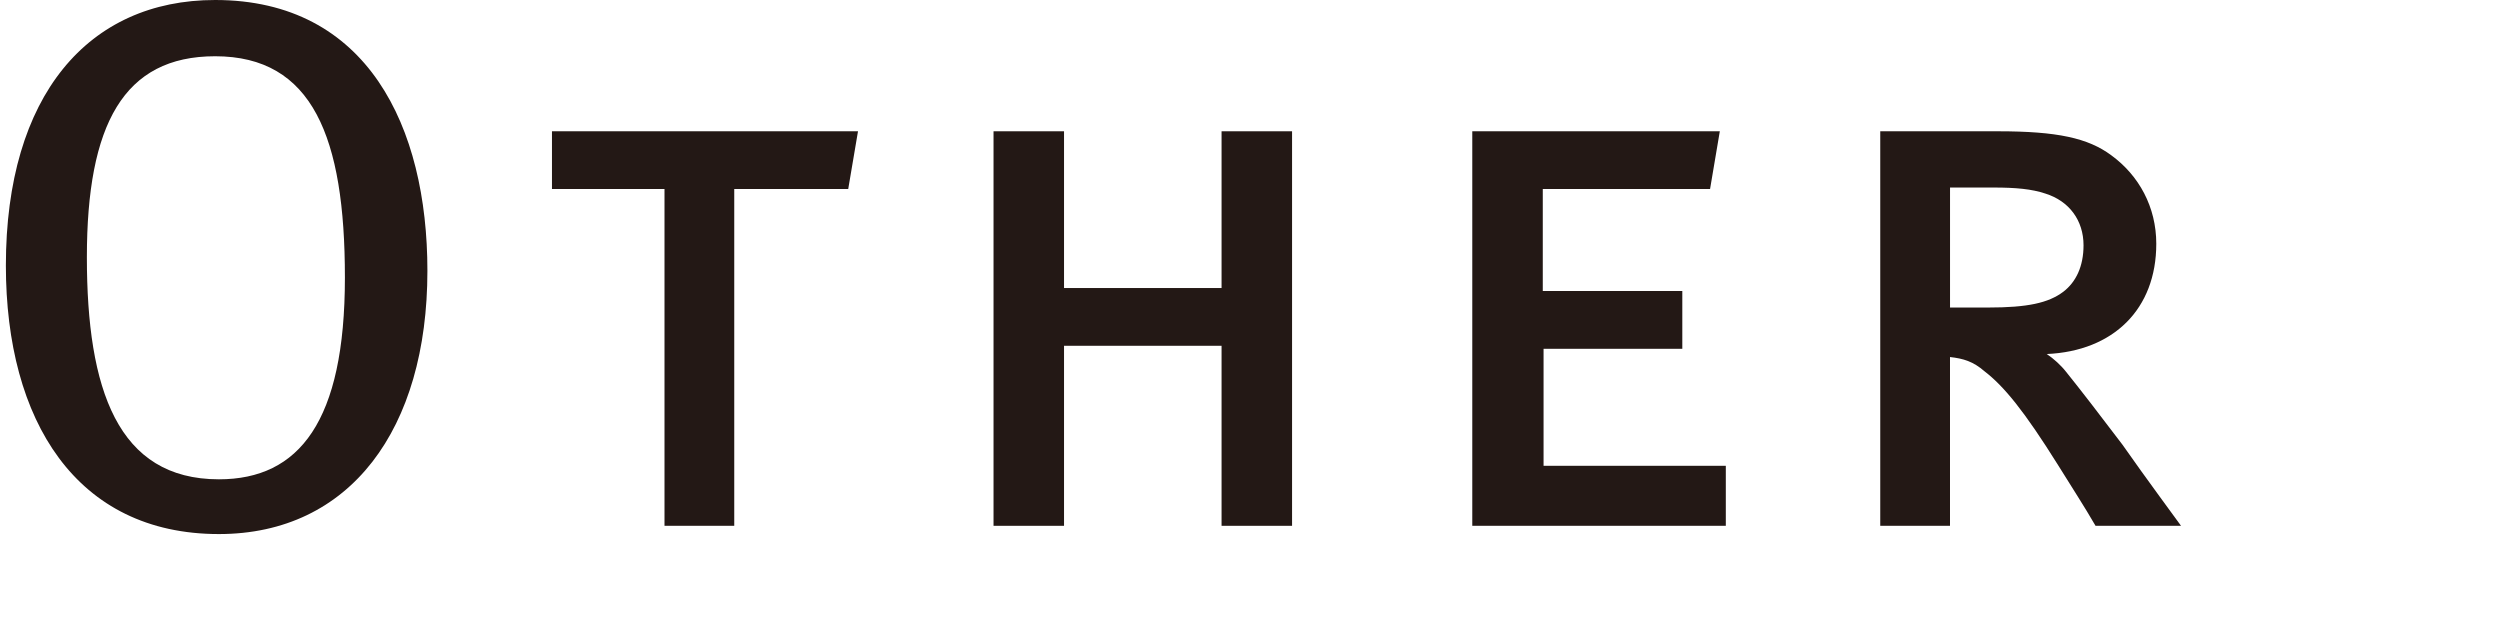
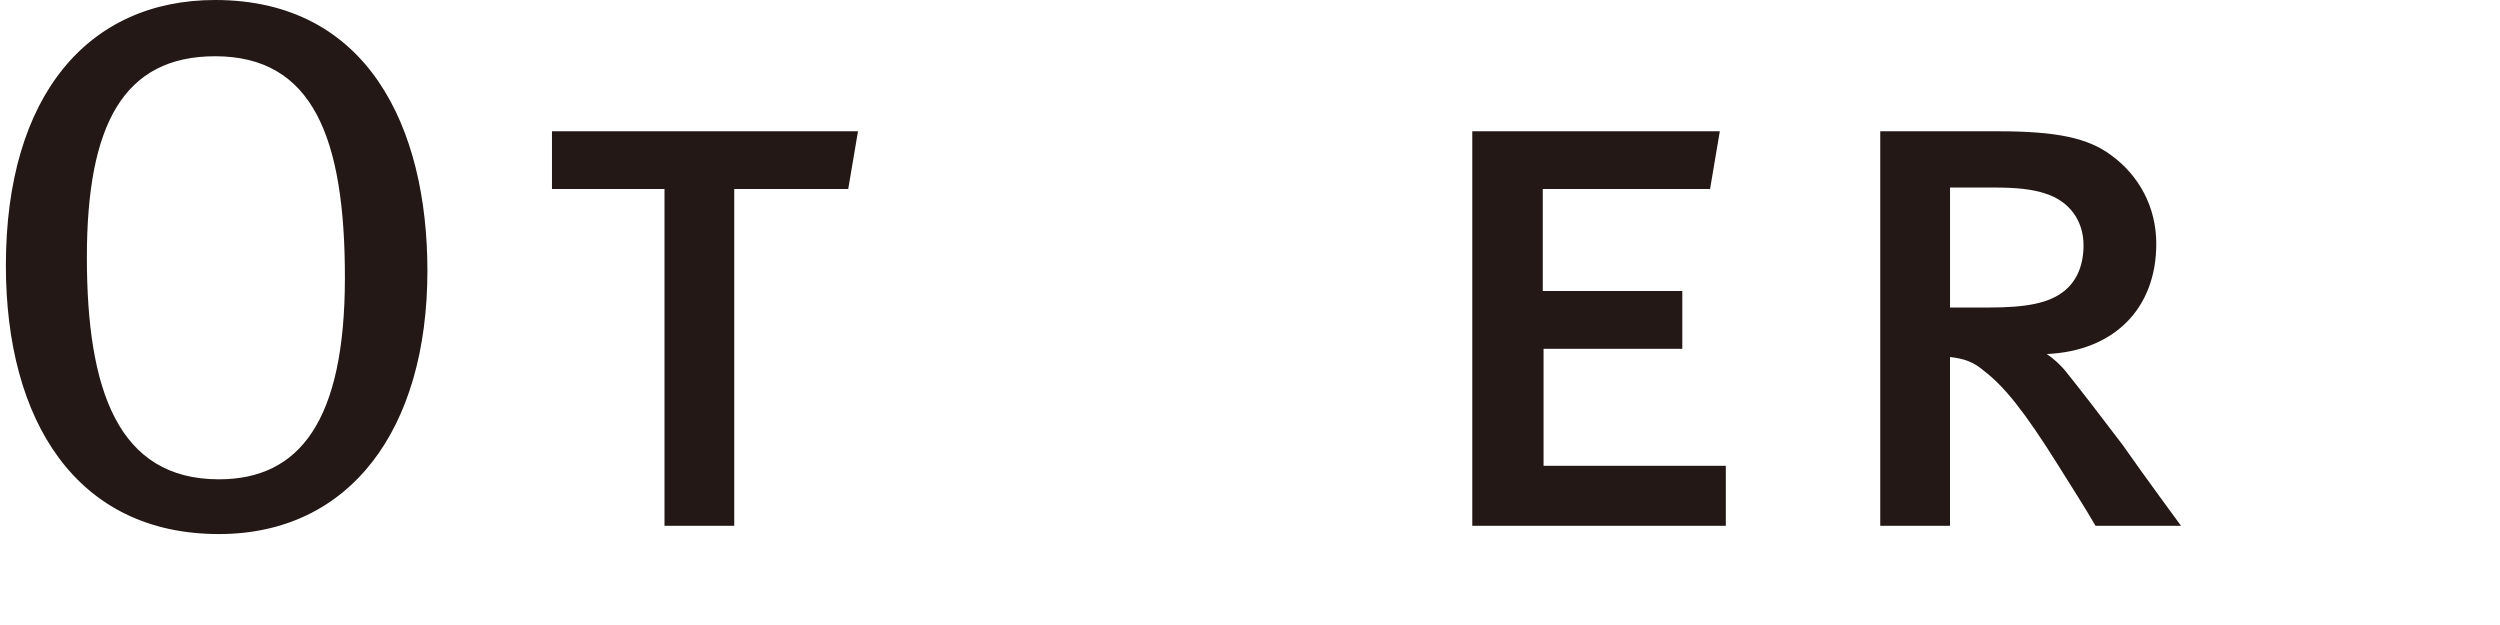
<svg xmlns="http://www.w3.org/2000/svg" version="1.1" x="0px" y="0px" width="80px" height="20px" viewBox="-0.188 0 80 20" overflow="visible" enable-background="new -0.188 0 80 20" xml:space="preserve">
  <defs>
</defs>
  <path fill="#231815" d="M6.816,17.09C2.256,17.09,0,13.465,0,8.497C0,3.048,2.641,0,6.696,0c4.873,0,6.793,4.057,6.793,8.665  C13.489,13.729,11.017,17.09,6.816,17.09z M6.696,1.8c-2.928,0-4.104,2.184-4.104,6.433c0,4.225,0.984,7.105,4.225,7.105  c2.568,0,4.032-1.849,4.032-6.457C10.849,4.393,9.817,1.8,6.696,1.8z" />
  <path fill="#231815" d="M26.955,6.049h-3.647v10.777h-2.232V6.049h-3.601V4.201h9.793L26.955,6.049z" />
-   <path fill="#231815" d="M38.902,16.826v-5.761h-5.041v5.761h-2.256V4.201h2.256v5.016h5.041V4.201h2.256v12.625H38.902z" />
  <path fill="#231815" d="M46.925,16.826V4.201h7.921l-0.312,1.848h-5.353v3.264h4.465v1.848h-4.44v3.745h5.832v1.92H46.925z" />
  <path fill="#231815" d="M66.869,16.826c-0.36-0.625-0.769-1.248-1.2-1.945c-1.08-1.728-1.729-2.52-2.353-3  c-0.359-0.312-0.672-0.408-1.104-0.456v5.401H59.98V4.201h3.769c1.896,0,2.88,0.216,3.624,0.768c0.888,0.648,1.44,1.656,1.44,2.832  c0,2.088-1.368,3.433-3.505,3.528c0.217,0.144,0.456,0.36,0.624,0.576c0.408,0.504,1.129,1.44,1.801,2.328  c0.72,1.032,1.824,2.521,1.872,2.593H66.869z M62.213,6.001v3.84h1.224c1.248,0,1.921-0.144,2.4-0.504  c0.408-0.312,0.648-0.816,0.648-1.488c0-0.792-0.456-1.417-1.225-1.656c-0.432-0.144-0.936-0.192-1.656-0.192H62.213z" />
</svg>